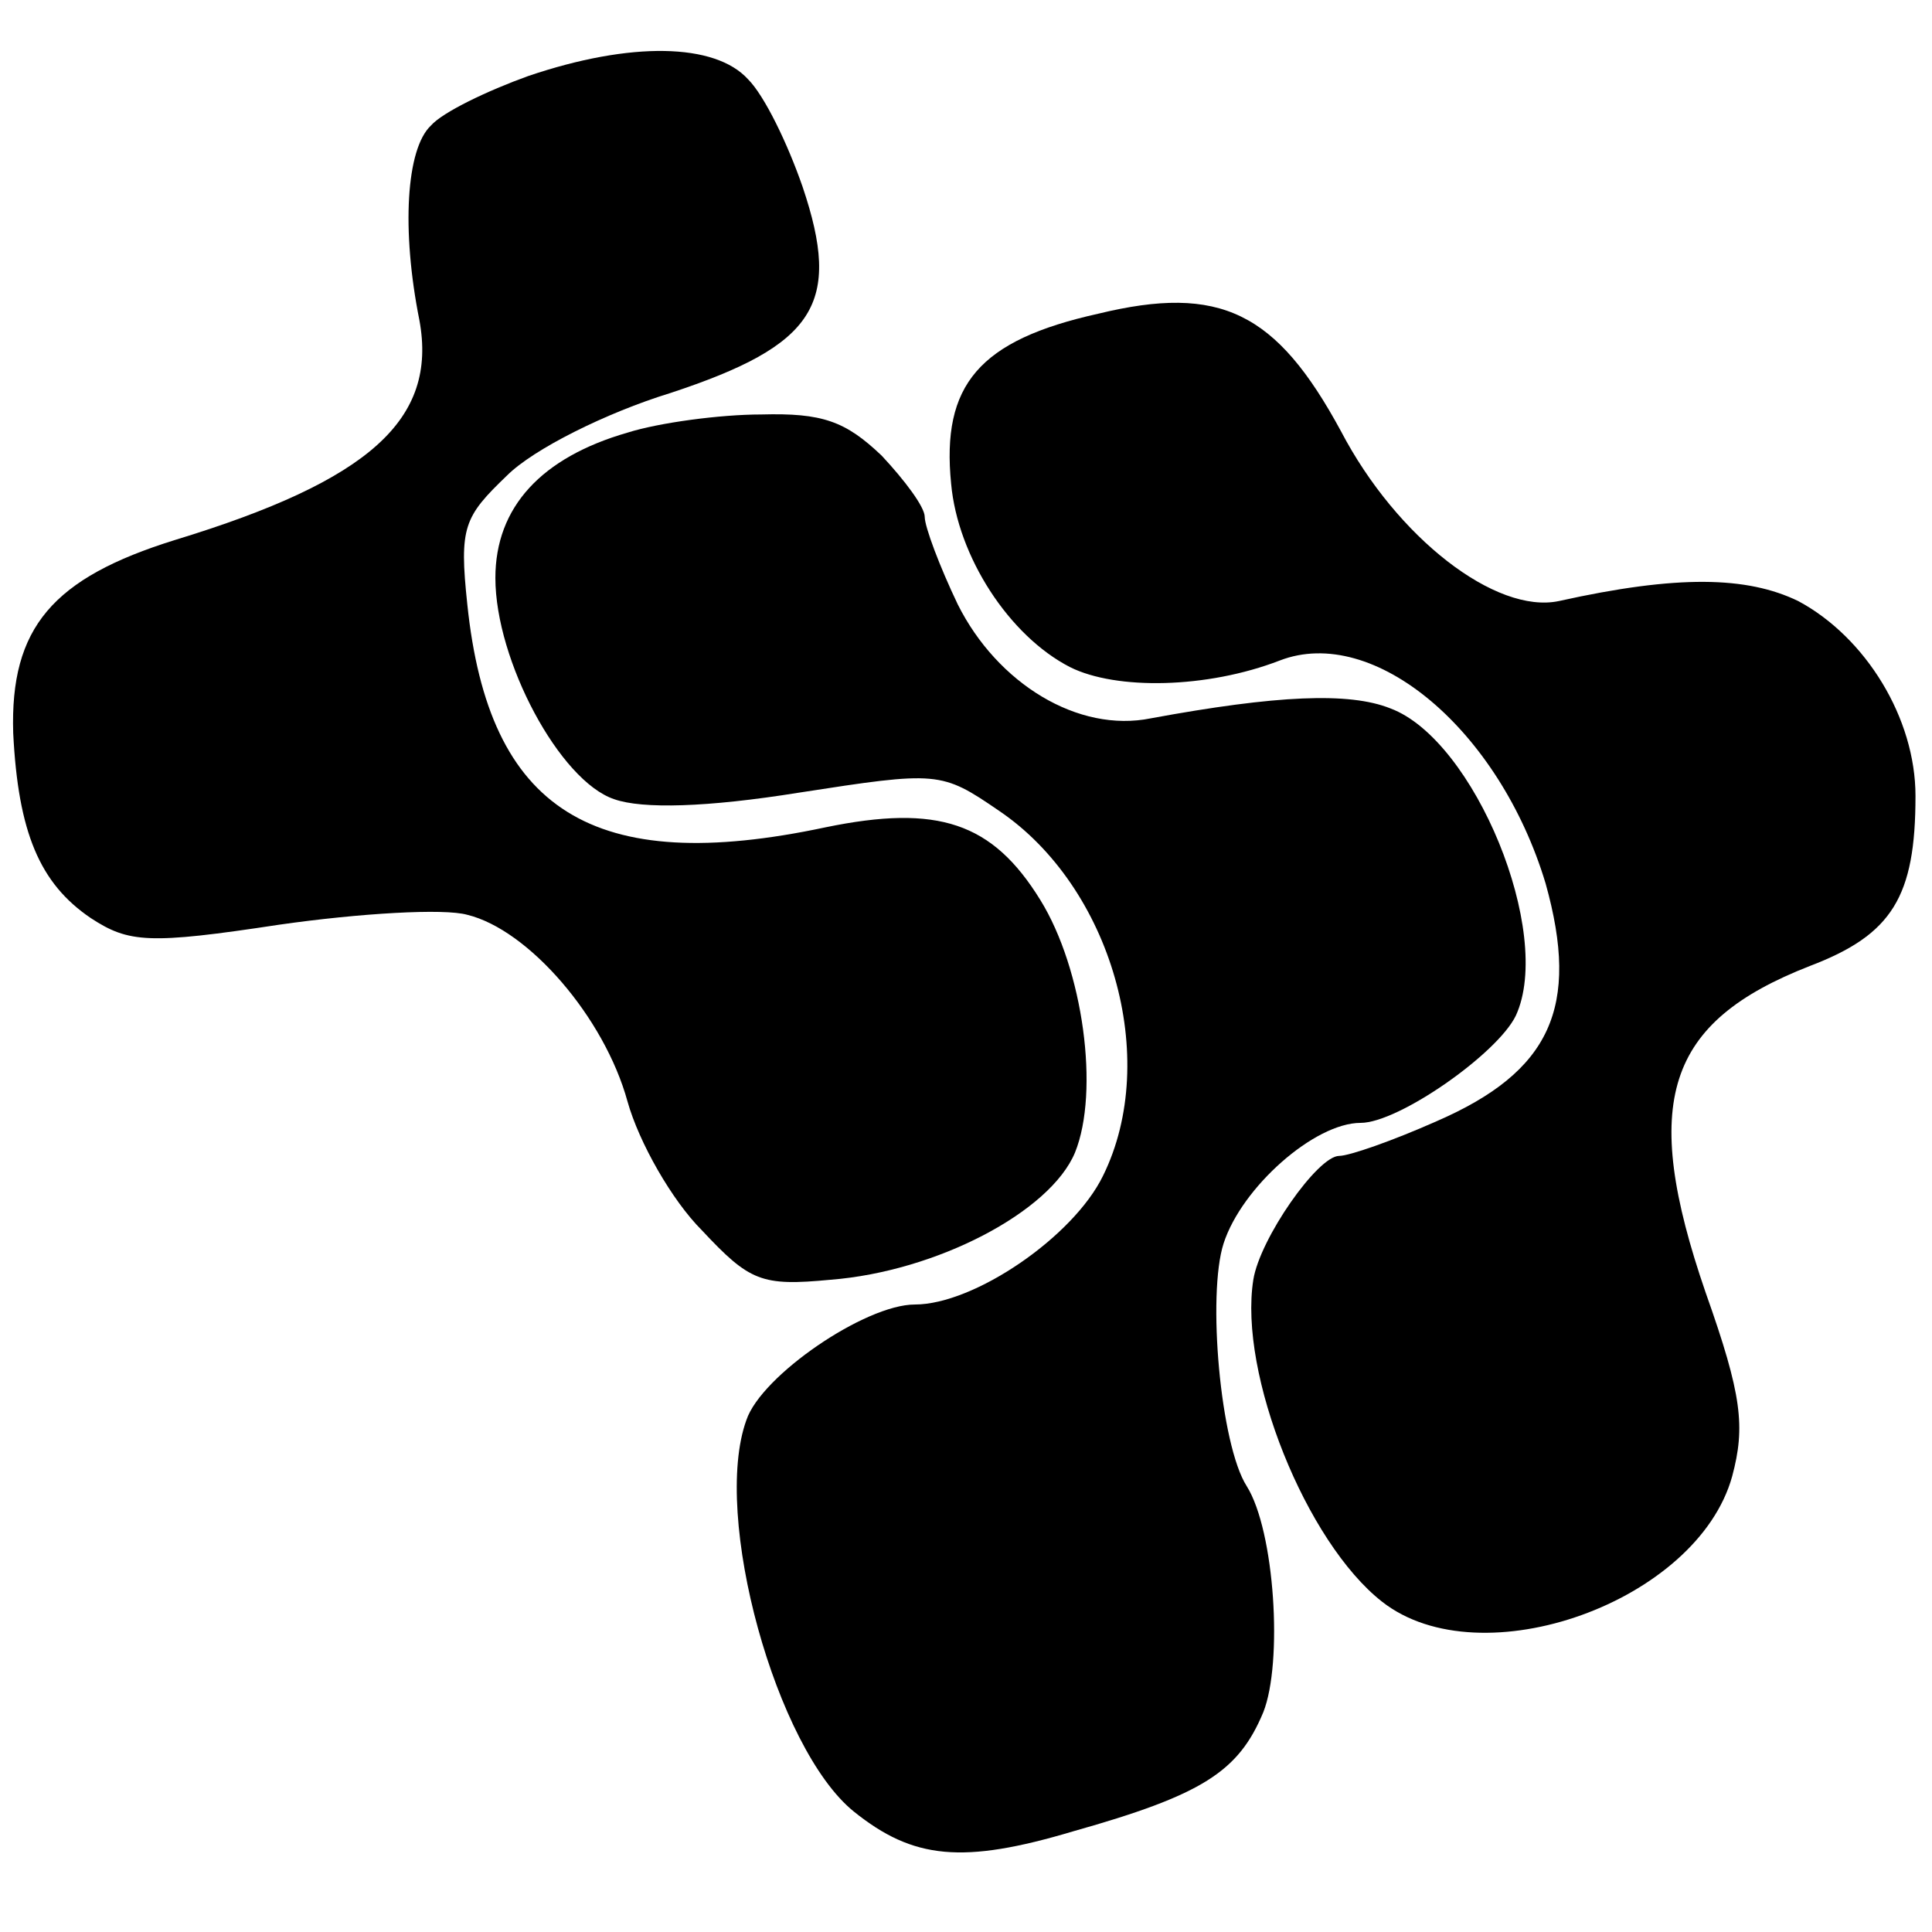
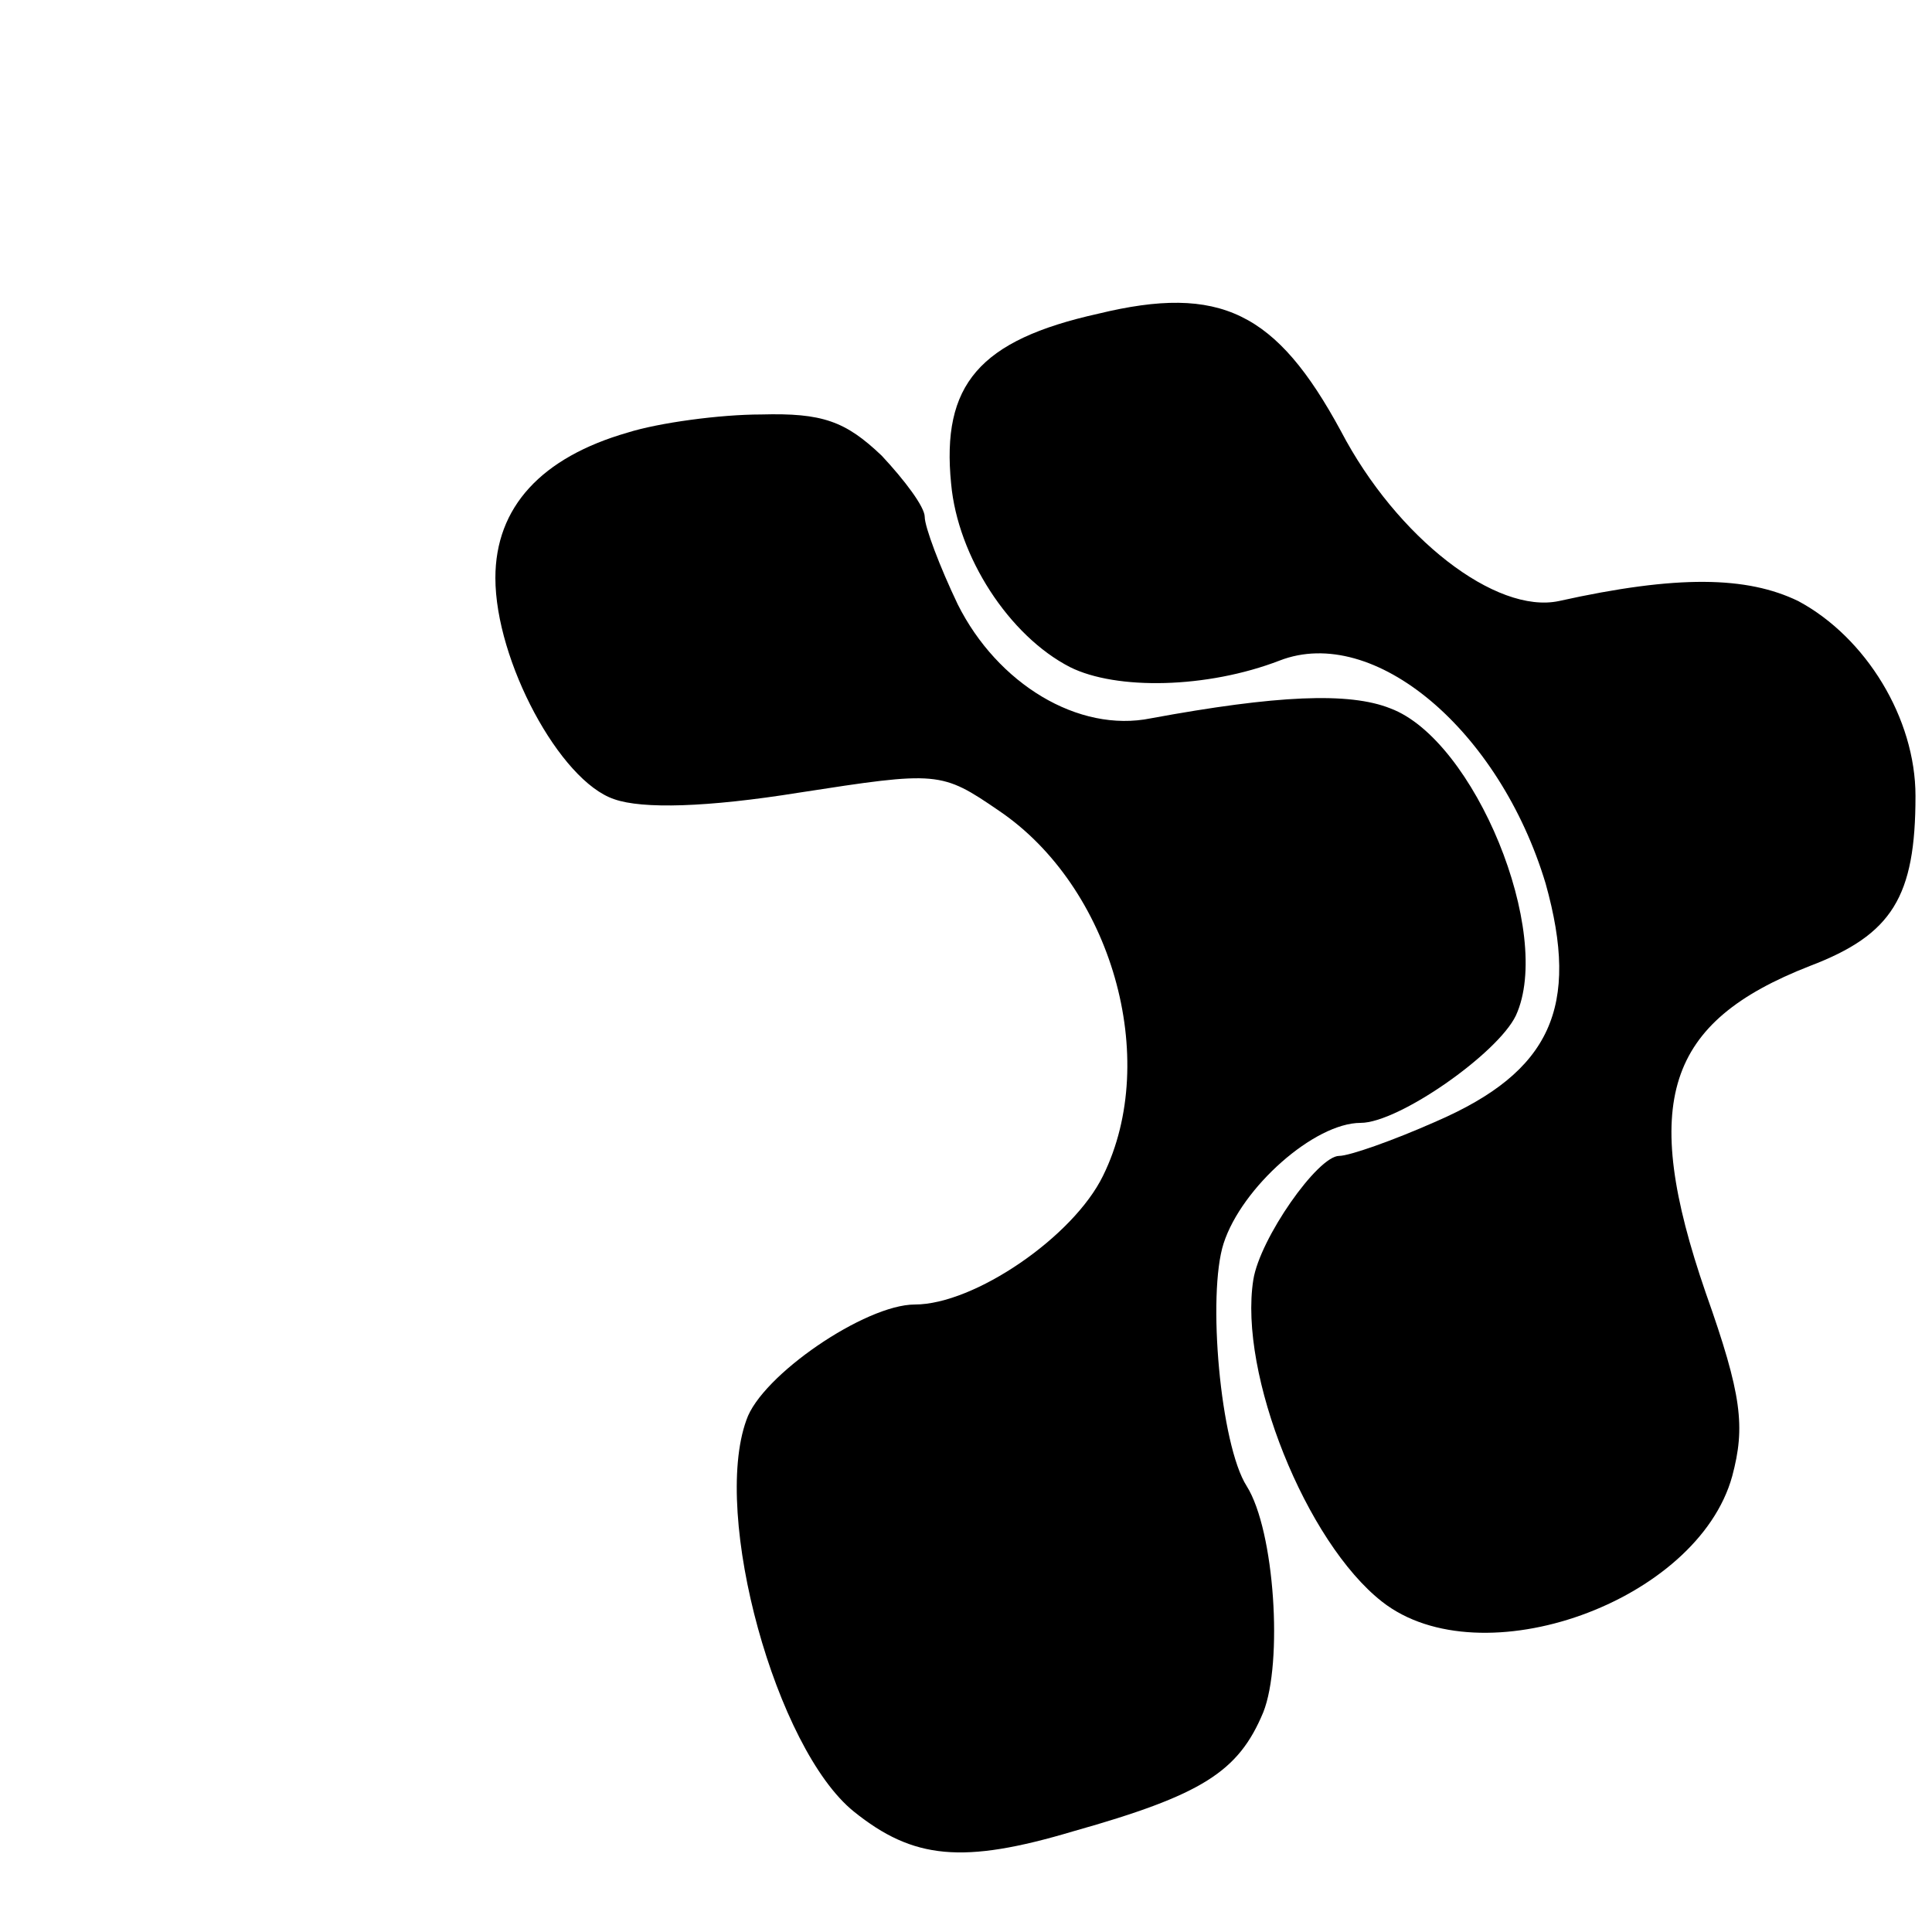
<svg xmlns="http://www.w3.org/2000/svg" version="1.0" width="117pt" height="117pt" viewBox="0 0 117 117" preserveAspectRatio="xMidYMid meet">
  <g transform="translate(0,117) scale(0.1,-0.1)" fill="#000000" stroke="none">
-     <path d="M320 1124 c-25 -9 -52 -22 -59 -30 -15 -14 -18 -63 -7 -118 11 -60 -30 -97 -148 -133 -74 -23 -100 -53 -98 -117 3 -60 16 -91 47 -112 23 -15 35 -16 114 -4 49 7 100 10 114 6 37 -9 83 -62 97 -113 7 -25 27 -60 45 -78 29 -31 36 -34 78 -30 64 5 133 41 148 77 15 37 5 111 -21 153 -29 47 -62 58 -130 44 -141 -30 -204 10 -217 135 -5 47 -2 53 24 78 16 16 60 38 99 50 88 29 104 54 80 125 -9 26 -23 55 -33 65 -20 22 -71 23 -133 2z" />
    <path d="M665 980 c-72 -16 -95 -43 -89 -103 4 -44 35 -92 72 -111 28 -14 83 -13 127 4 57 22 133 -42 161 -135 21 -75 3 -114 -66 -144 -27 -12 -53 -21 -59 -21 -13 0 -48 -50 -52 -75 -9 -57 32 -159 78 -195 60 -47 191 0 212 76 8 30 6 49 -16 111 -40 116 -24 164 63 198 50 19 64 42 64 103 0 47 -30 96 -71 118 -31 15 -73 16 -145 0 -38 -8 -98 38 -132 103 -39 72 -73 89 -147 71z" />
-     <path d="M380 908 c-52 -15 -80 -45 -80 -88 0 -50 39 -123 72 -134 17 -6 56 -5 112 4 84 13 86 13 121 -11 68 -46 98 -150 63 -221 -18 -37 -78 -78 -114 -78 -30 0 -93 -43 -102 -70 -21 -58 18 -199 65 -237 36 -29 66 -32 133 -12 78 22 100 36 115 72 12 30 7 110 -10 137 -16 25 -24 116 -14 147 11 34 55 73 83 73 23 0 83 42 94 65 23 50 -25 167 -76 186 -25 10 -69 8 -145 -6 -44 -9 -93 21 -117 69 -11 23 -20 47 -20 53 0 6 -12 22 -26 37 -22 21 -36 26 -73 25 -25 0 -62 -5 -81 -11z" />
+     <path d="M380 908 c-52 -15 -80 -45 -80 -88 0 -50 39 -123 72 -134 17 -6 56 -5 112 4 84 13 86 13 121 -11 68 -46 98 -150 63 -221 -18 -37 -78 -78 -114 -78 -30 0 -93 -43 -102 -70 -21 -58 18 -199 65 -237 36 -29 66 -32 133 -12 78 22 100 36 115 72 12 30 7 110 -10 137 -16 25 -24 116 -14 147 11 34 55 73 83 73 23 0 83 42 94 65 23 50 -25 167 -76 186 -25 10 -69 8 -145 -6 -44 -9 -93 21 -117 69 -11 23 -20 47 -20 53 0 6 -12 22 -26 37 -22 21 -36 26 -73 25 -25 0 -62 -5 -81 -11" />
  </g>
</svg>